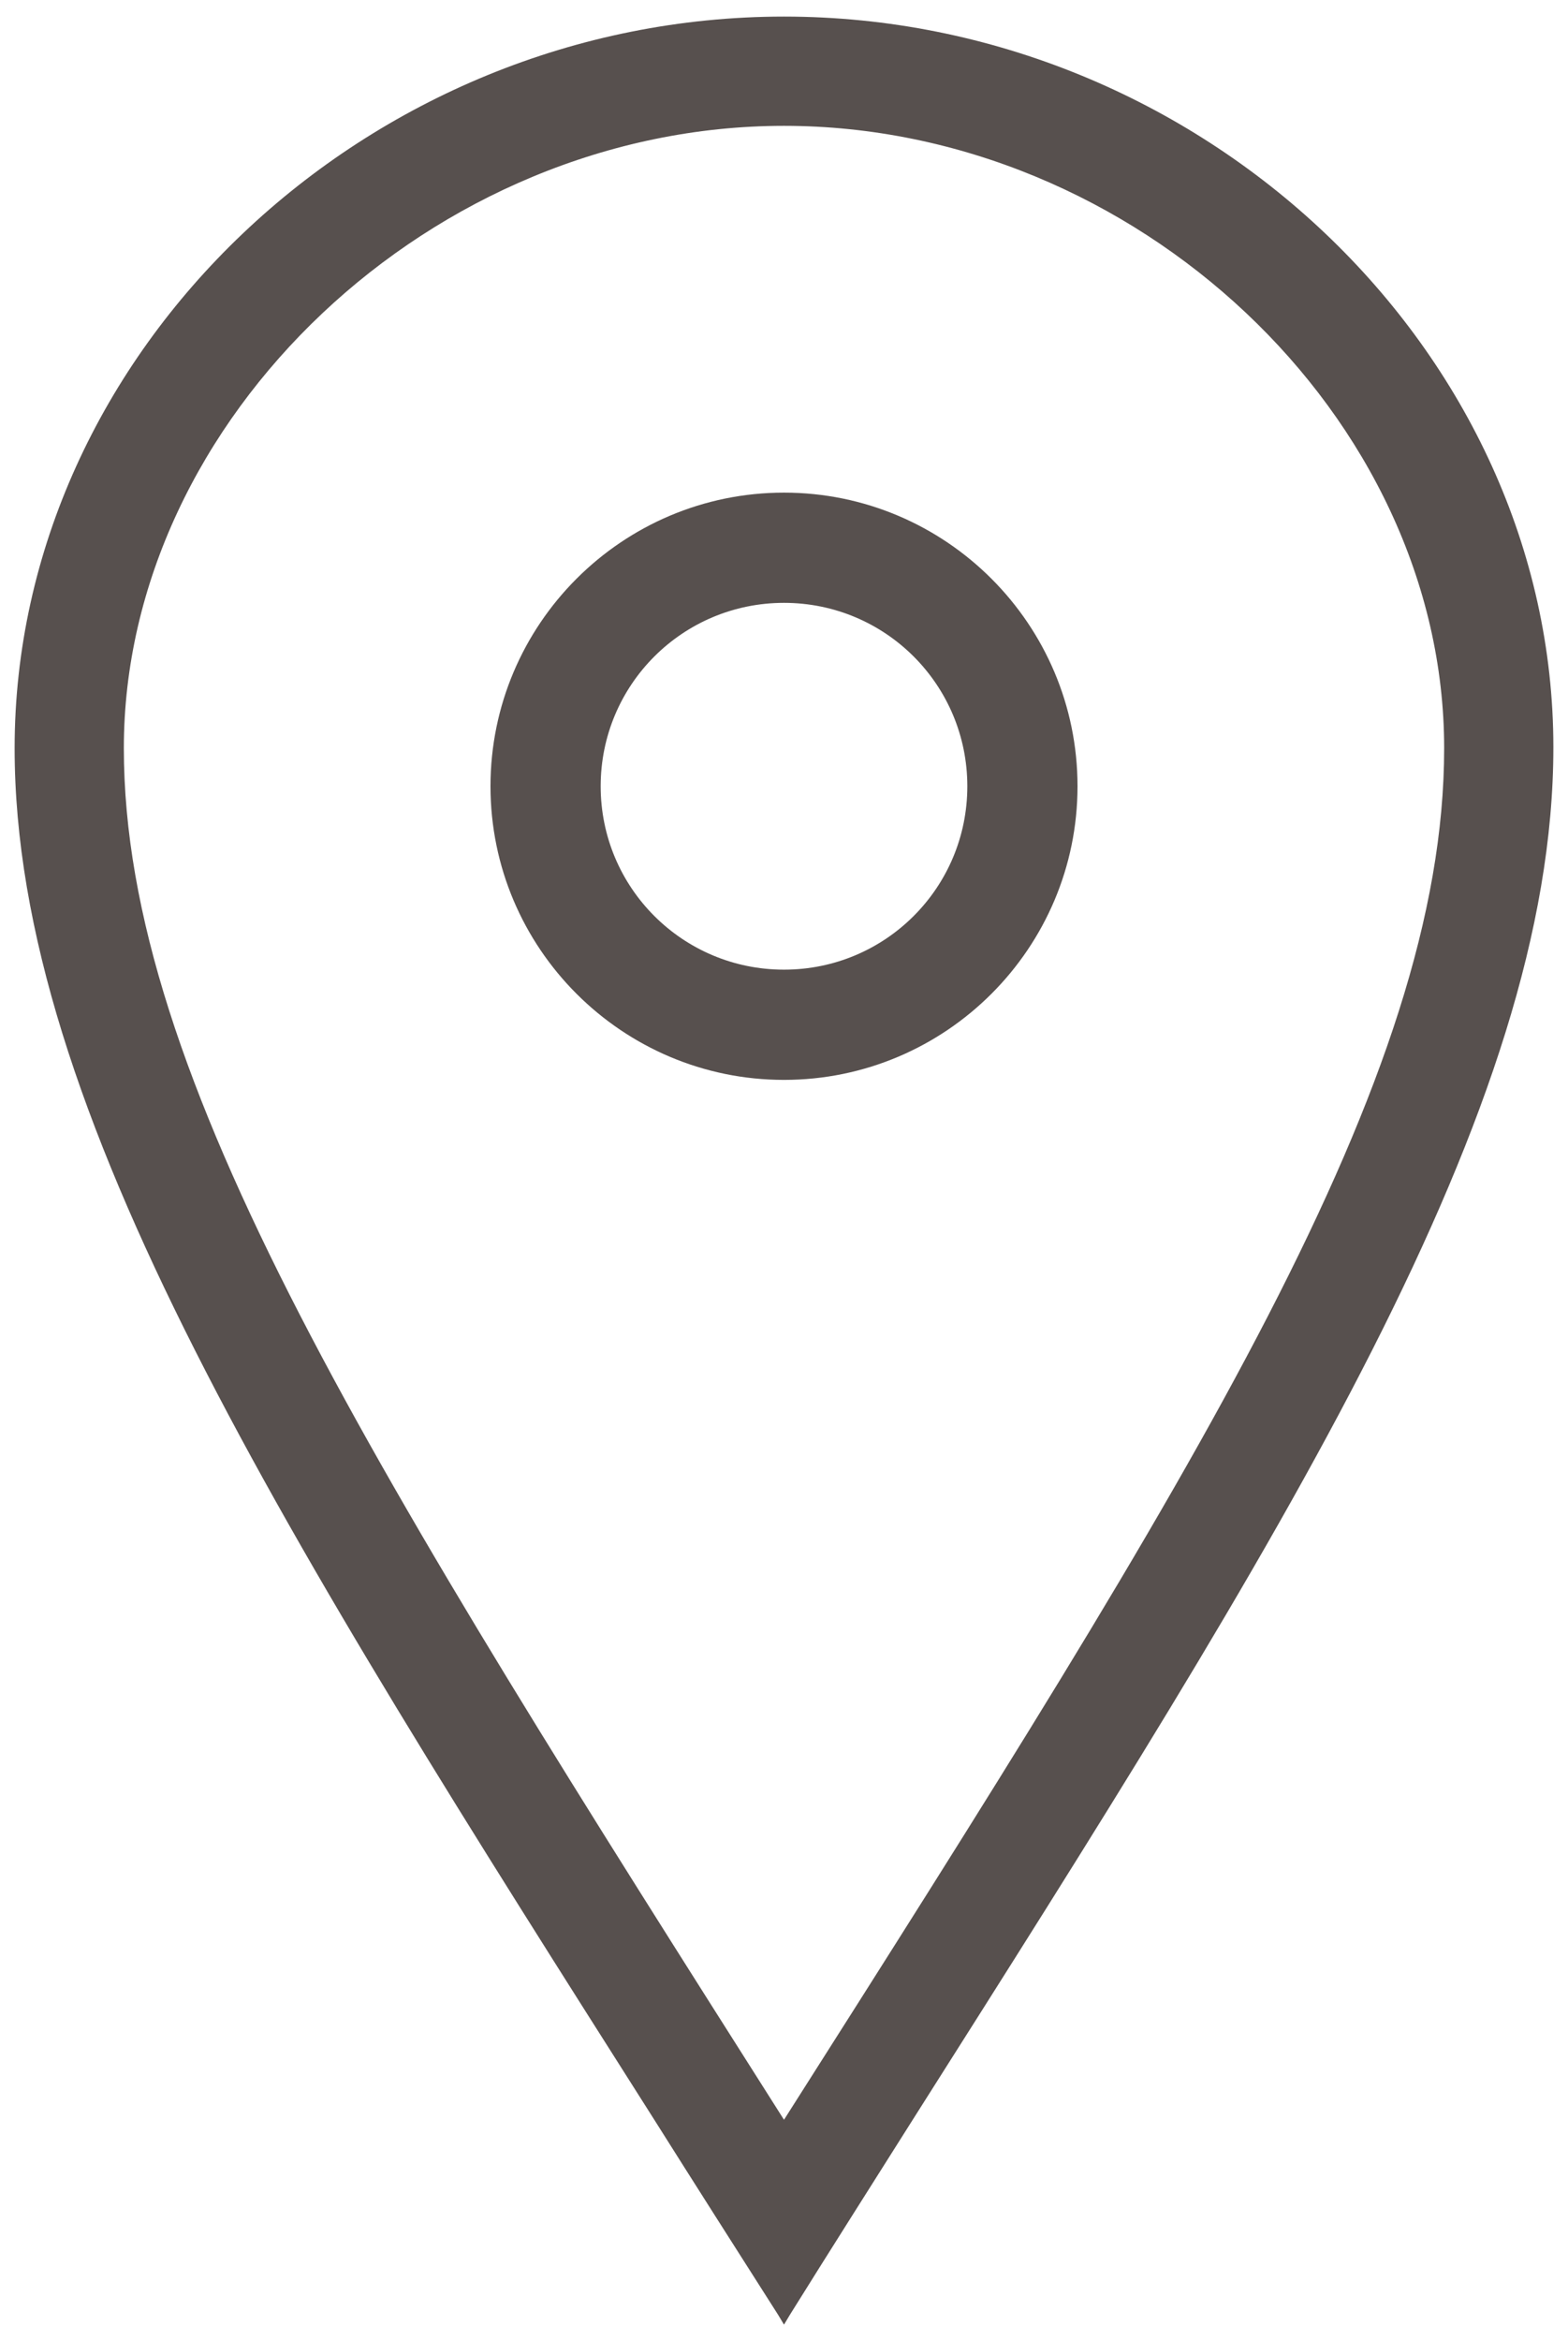
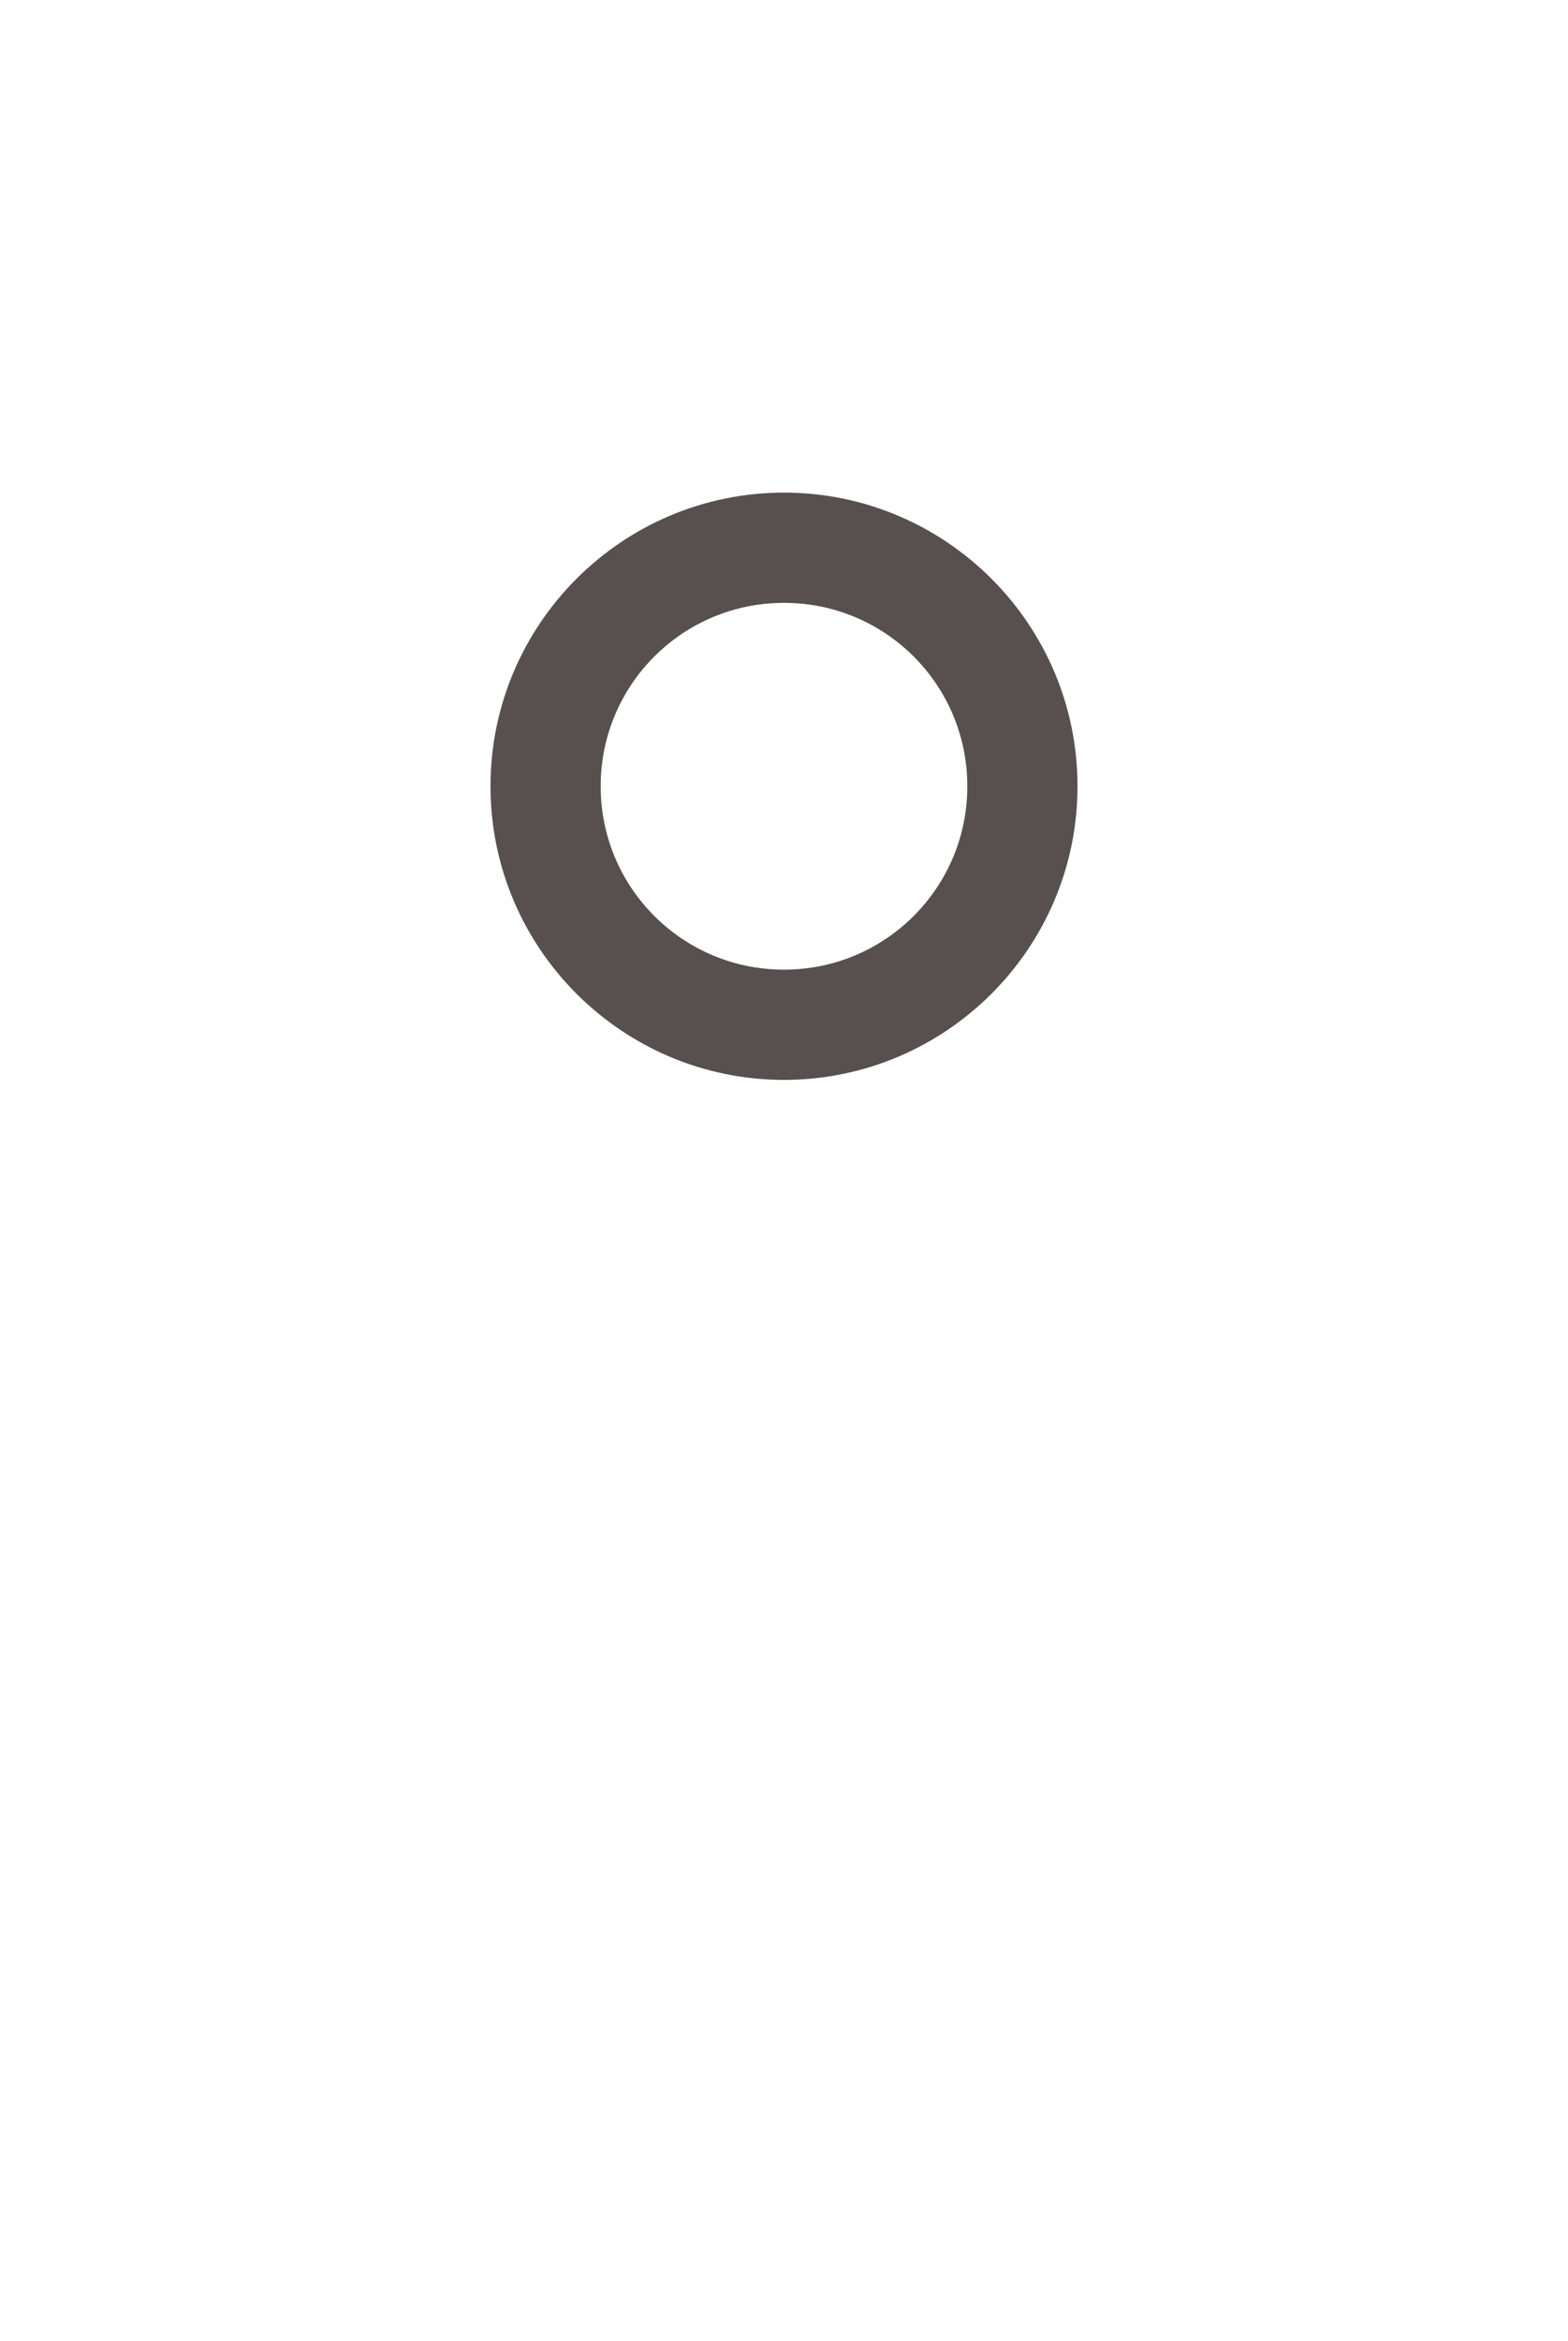
<svg xmlns="http://www.w3.org/2000/svg" id="Livello_1" version="1.1" viewBox="0 0 16.08 24">
  <defs>
    <style>
      .st0 {
        fill: #57504e;
      }
    </style>
  </defs>
-   <path class="st0" d="M8.04.17C3.76.17.15,3.6.15,7.67c0,3.72,2.75,8.06,6.56,14.06.41.65.83,1.31,1.27,2l.06.1.06-.1c.43-.69.85-1.35,1.26-2,3.81-6.01,6.57-10.35,6.57-14.07C15.93,3.6,12.32.17,8.04.17ZM14.81,7.67c0,3.39-2.55,7.42-6.77,14.06C3.82,15.08,1.27,11.05,1.27,7.67S4.44,1.29,8.04,1.29s6.77,2.98,6.77,6.38Z" />
  <path class="st0" d="M8.04,5.05c-1.66,0-3.01,1.35-3.01,3.01s1.35,3.01,3.01,3.01,3.01-1.35,3.01-3.01-1.35-3.01-3.01-3.01ZM9.92,8.06c0,1.04-.84,1.88-1.88,1.88s-1.88-.84-1.88-1.88.84-1.88,1.88-1.88,1.88.84,1.88,1.88Z" />
</svg>